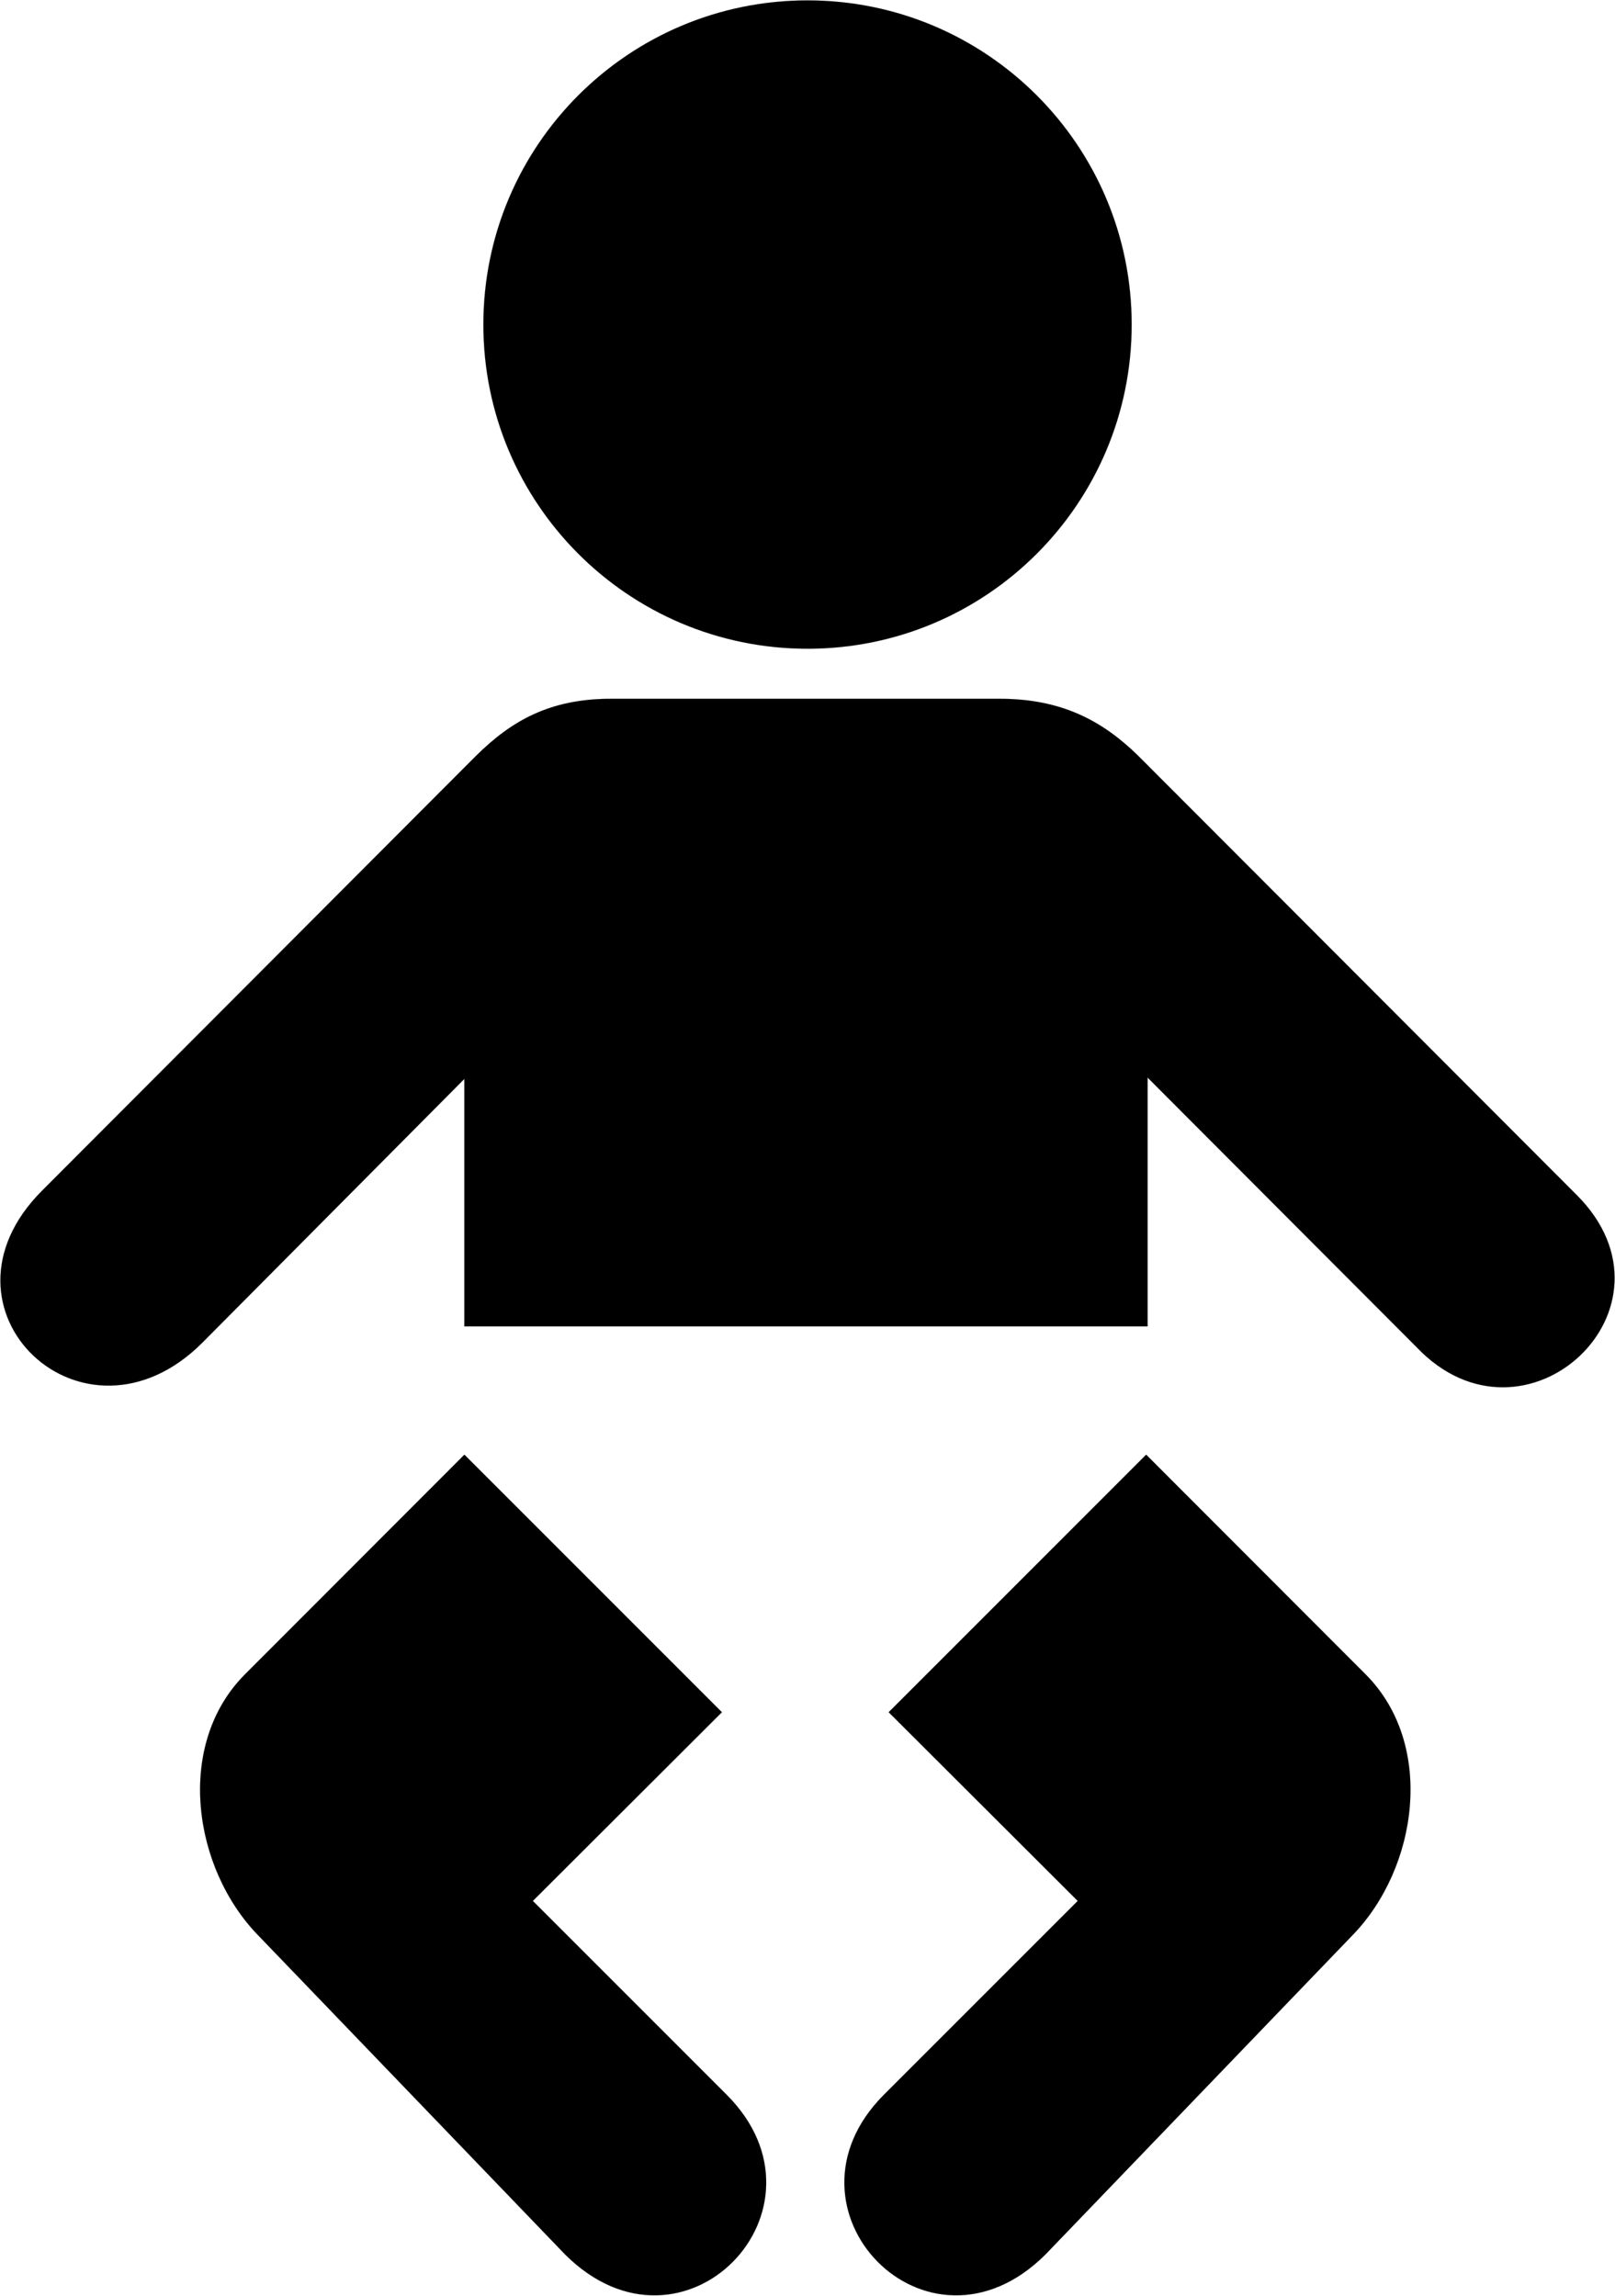
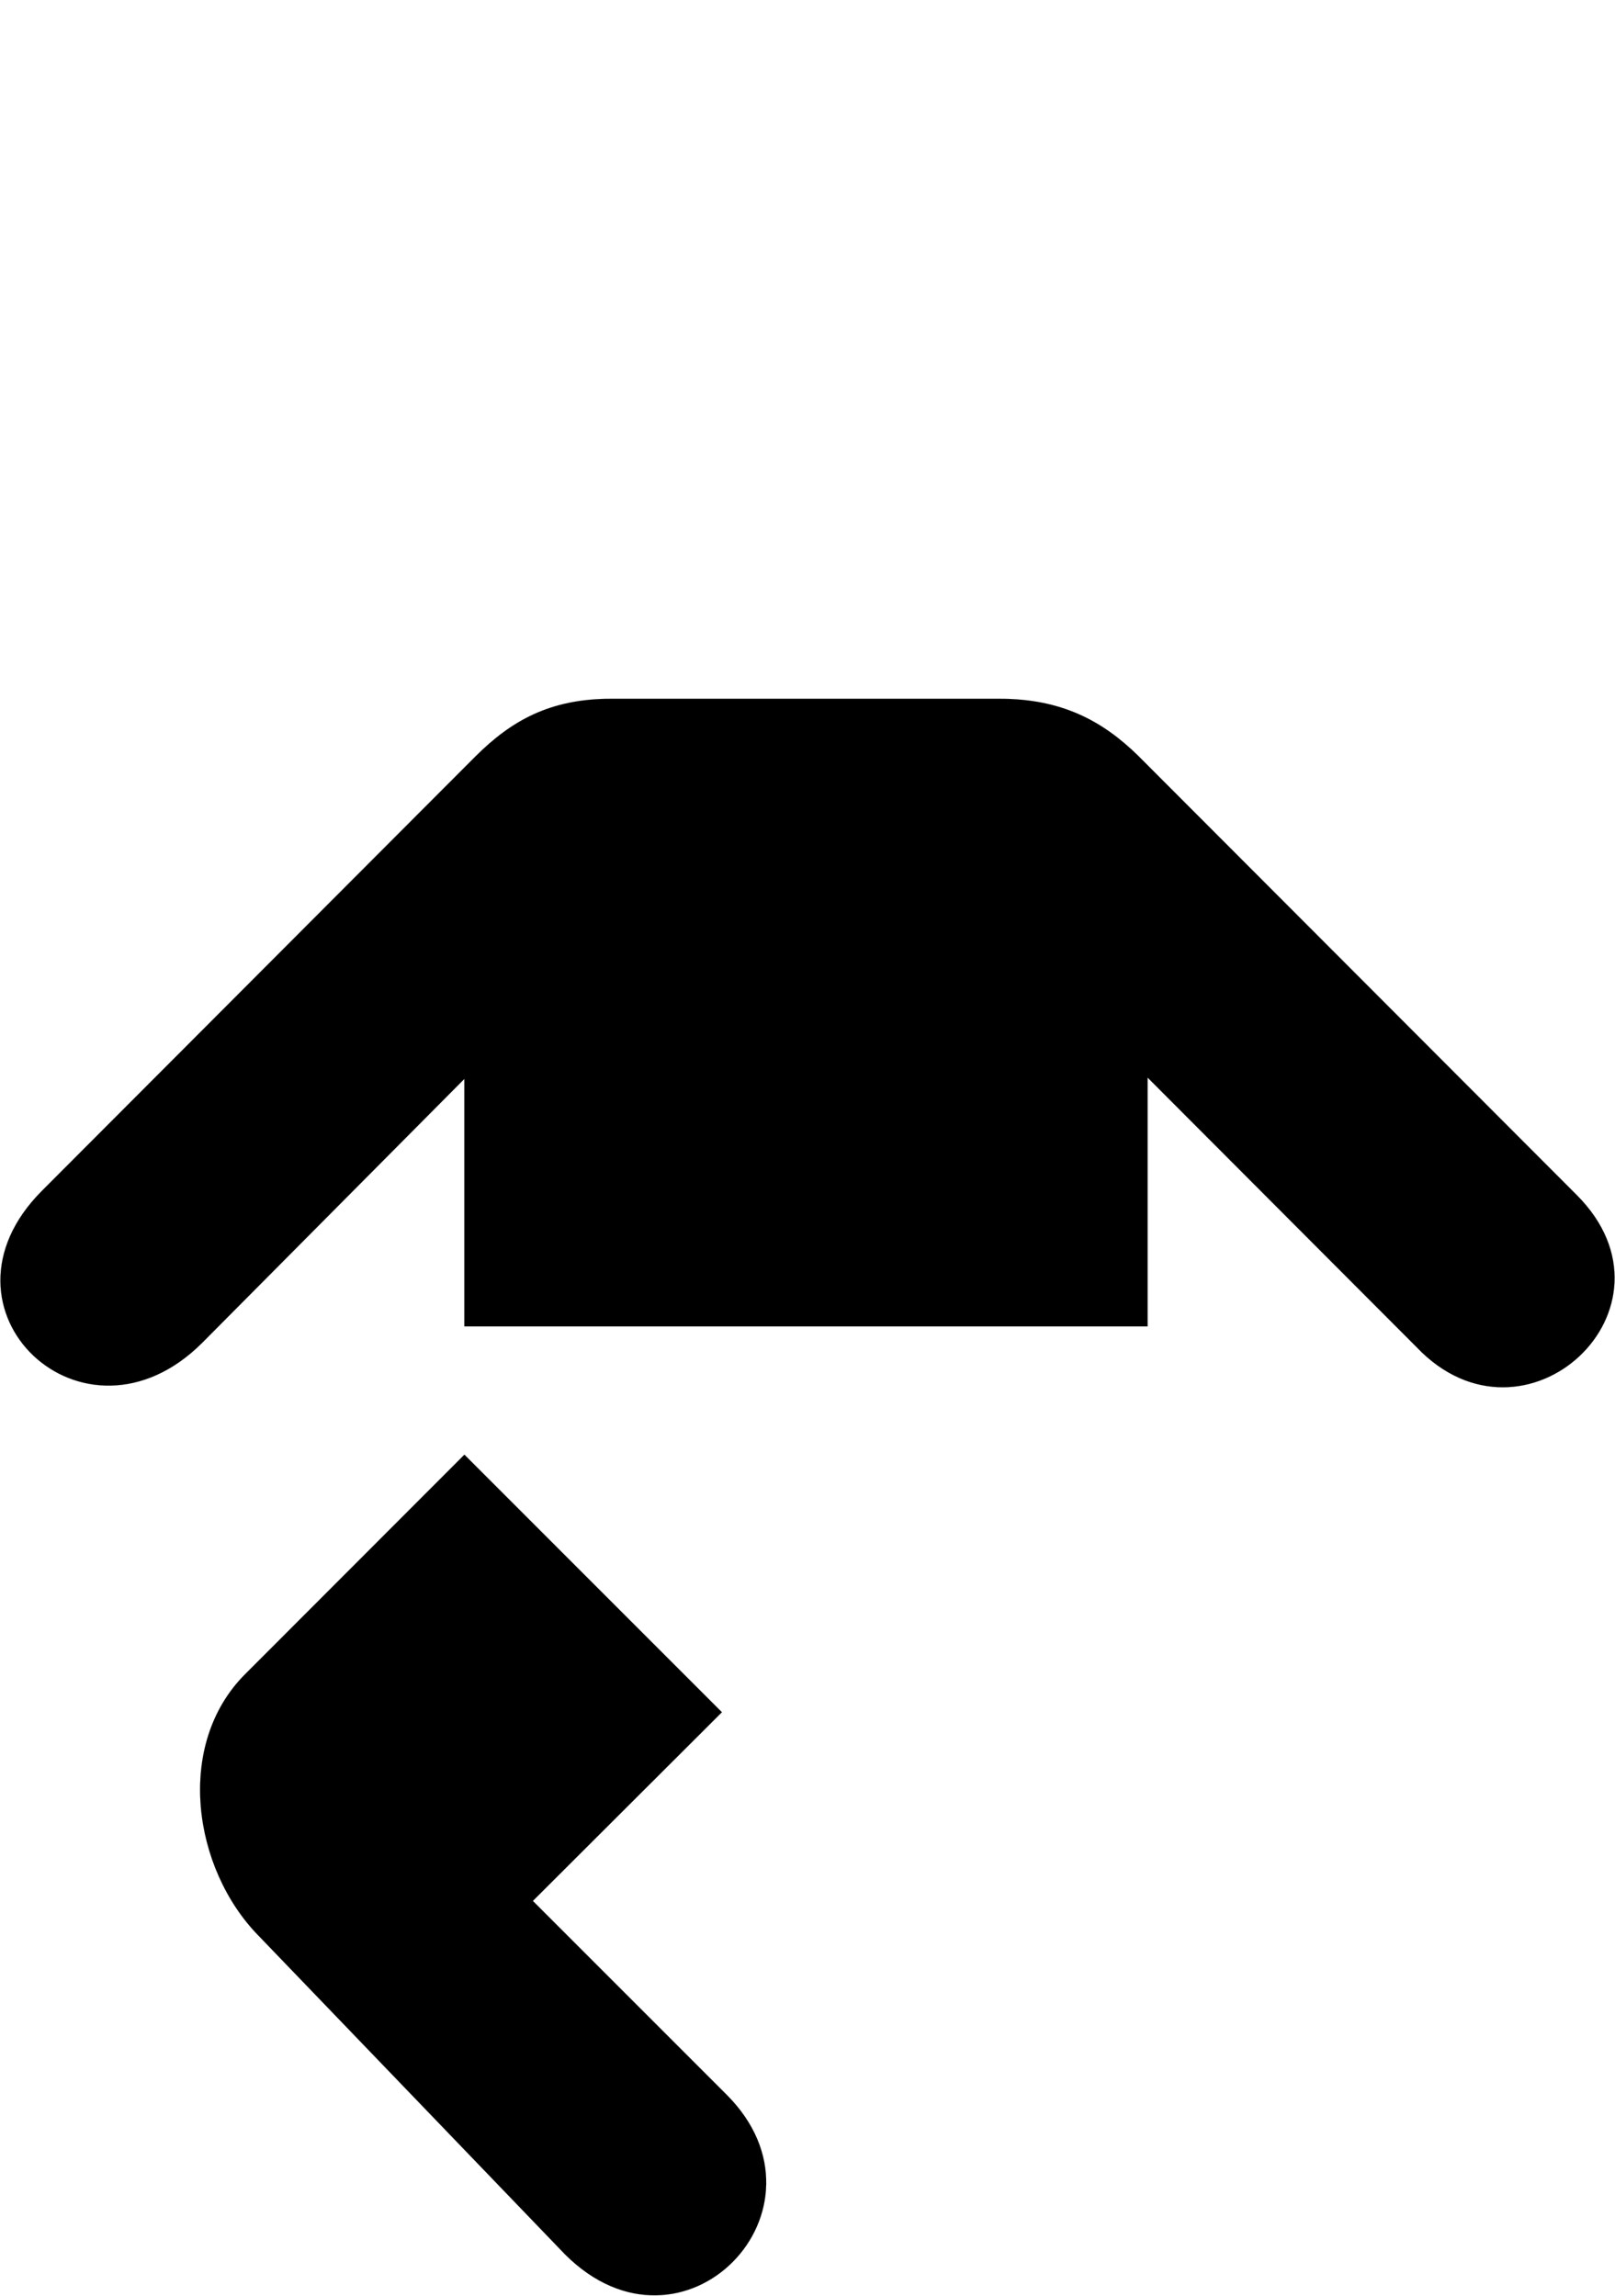
<svg xmlns="http://www.w3.org/2000/svg" xmlns:ns1="http://www.inkscape.org/namespaces/inkscape" xmlns:ns2="http://sodipodi.sourceforge.net/DTD/sodipodi-0.dtd" width="297.871" height="423.406" id="svg2" version="1.1" ns1:version="0.47 r22583" ns2:docname="15_nursery.cdr">
  <ns2:namedview pagecolor="#ffffff" bordercolor="#666666" borderopacity="1" objecttolerance="10" gridtolerance="10" guidetolerance="10" ns1:pageopacity="0" ns1:pageshadow="2" ns1:window-width="640" ns1:window-height="481" id="namedview28" showgrid="false" ns1:zoom="0.55738463" ns1:cx="148.9355" ns1:cy="211.703" ns1:window-x="0" ns1:window-y="0" ns1:window-maximized="0" ns1:current-layer="svg2" />
  <defs id="defs4">
    <ns1:perspective ns2:type="inkscape:persp3d" ns1:vp_x="0 : 211.703 : 1" ns1:vp_y="0 : 1000 : 0" ns1:vp_z="297.871 : 211.703 : 1" ns1:persp3d-origin="148.9355 : 141.13534 : 1" id="perspective32" />
    <marker id="ArrowEnd" viewBox="0 0 10 10" refX="0" refY="5" markerUnits="strokeWidth" markerWidth="4" markerHeight="3" orient="auto">
      <path d="M 0 0 L 10 5 L 0 10 z" id="path7" />
    </marker>
    <marker id="ArrowStart" viewBox="0 0 10 10" refX="10" refY="5" markerUnits="strokeWidth" markerWidth="4" markerHeight="3" orient="auto">
      <path d="M 10 0 L 0 5 L 10 10 z" id="path10" />
    </marker>
  </defs>
  <g id="g12">
    <g id="g14">
      <g id="g16">
-         <path style="stroke:#000000; stroke-width:0.014; fill:#000000" d="M 89.156 59.859C 89.156 26.84 115.922 0.074 148.94 0.074C 181.957 0.074 208.722 26.841 208.722 59.86C 208.723 92.878 181.957 119.645 148.94 119.645C 115.922 119.645 89.156 92.879 89.156 59.859z" id="path18" />
        <path style="stroke:#000000; stroke-width:0.014; fill:#000000" d="M 148.841 244.621L 85.644 244.621L 85.644 198.988L 37.313 247.64C 15.478 269.475 -14.117 241.477 7.753 219.604L 87.779 139.424C 94.27 132.98 101.374 128.879 112.648 128.879L 148.841 128.879L 148.901 128.879L 184.407 128.879C 195.68 128.879 203.284 132.855 209.964 139.425L 290.803 220.39C 311.624 241.211 281.229 269.475 261.258 248.439L 211.66 198.738L 211.66 244.621L 148.901 244.621L 148.841 244.621z" id="path20" />
-         <path style="stroke:#000000; stroke-width:0.014; fill:#000000" d="M 211.399 268.287L 163.904 315.786L 198.774 350.59L 163.044 386.32C 141.956 407.41 171.048 437.572 192.855 415.764L 249.364 357.008C 261.491 344.632 264.845 321.773 251.843 308.772C 251.799 308.728 211.399 268.287 211.399 268.287z" id="path22" />
        <path style="stroke:#000000; stroke-width:0.014; fill:#000000" d="M 85.655 268.287L 133.15 315.786L 98.28 350.59L 134.01 386.32C 155.098 407.41 126.006 437.572 104.198 415.764L 47.69 357.008C 35.563 344.632 32.21 321.773 45.211 308.772C 45.255 308.728 85.655 268.287 85.655 268.287z" id="path24" />
      </g>
    </g>
  </g>
  <g id="g26" />
</svg>